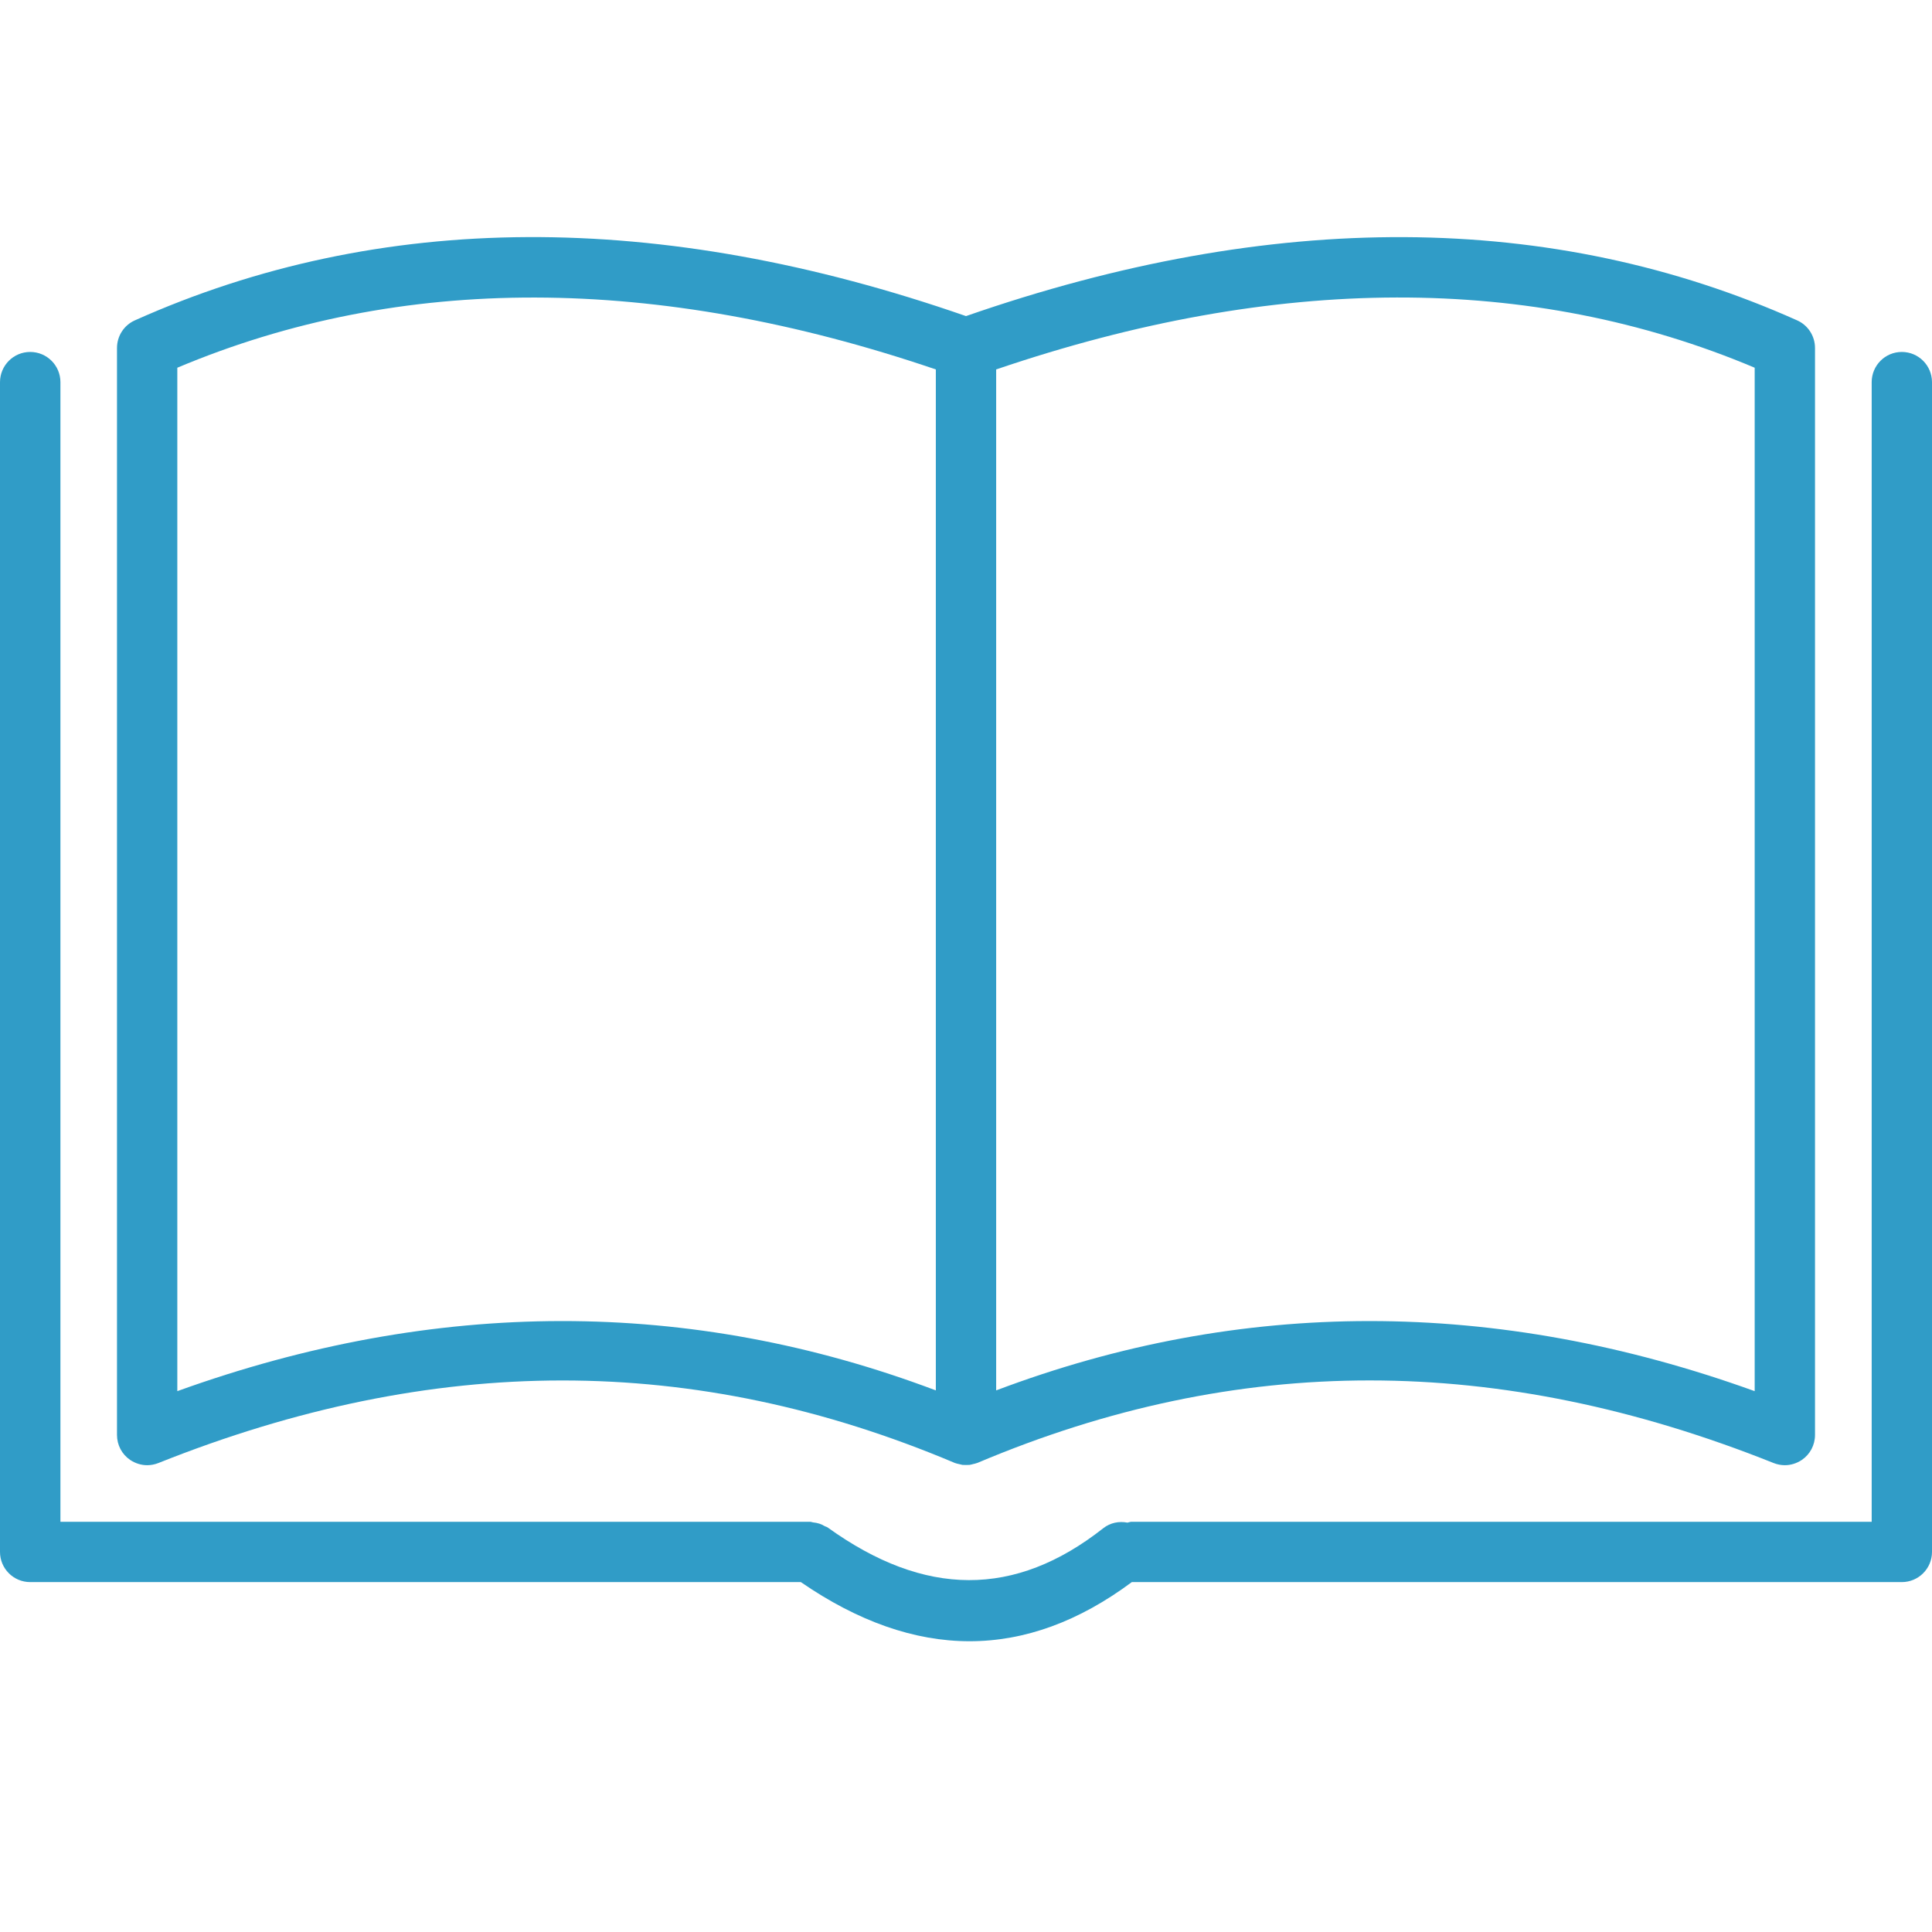
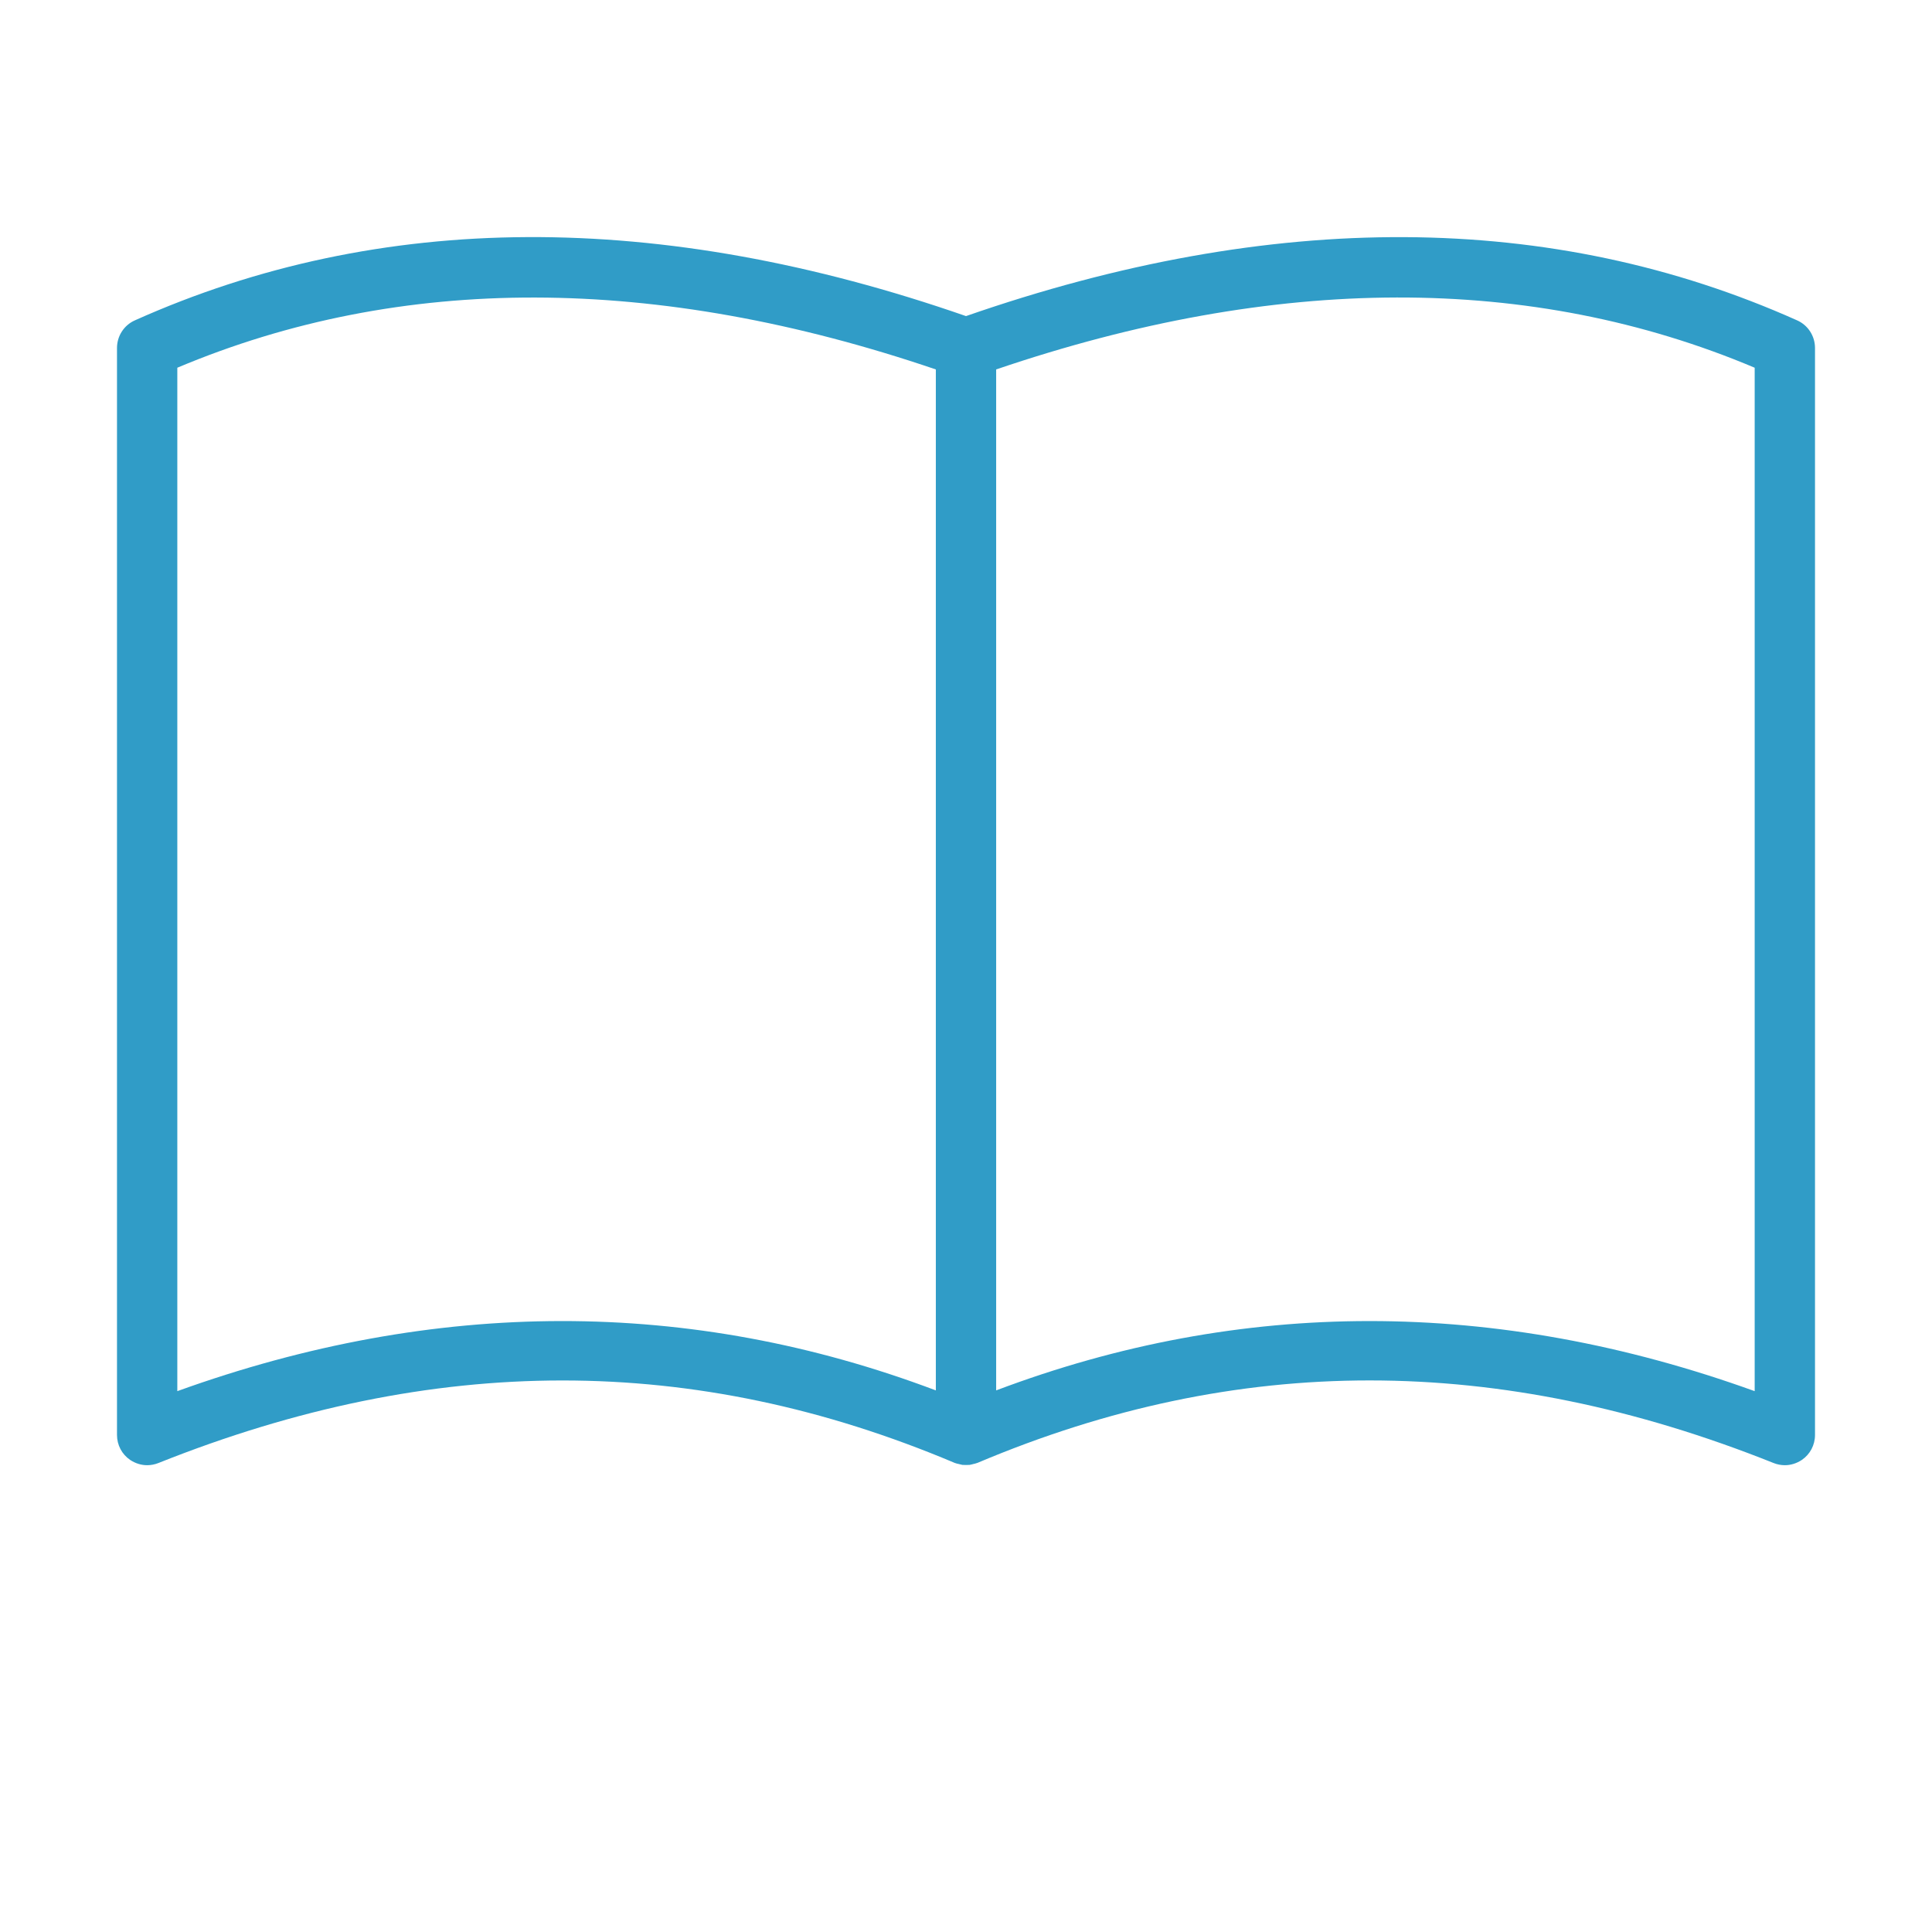
<svg xmlns="http://www.w3.org/2000/svg" width="22px" height="22px" viewBox="0 0 18 14" version="1.1">
  <title>open-book (1)</title>
  <desc>Created with Sketch.</desc>
  <defs />
  <g id="Page-1" stroke="none" stroke-width="1" fill="none" fill-rule="evenodd">
    <g id="option-4" transform="translate(-330, -409)" fill-rule="nonzero" fill="#309CC7">
      <g id="open-book-(1)" transform="translate(330, 409)">
        <path d="M1.213,11.602 C1.261,11.634 1.316,11.651 1.371,11.651 C1.406,11.651 1.442,11.644 1.475,11.631 C4.042,10.606 6.467,10.605 8.891,11.628 C8.893,11.63 8.896,11.63 8.899,11.631 C8.91,11.635 8.922,11.638 8.933,11.64 C8.944,11.643 8.955,11.646 8.966,11.648 C8.977,11.649 8.989,11.649 9,11.649 C9.012,11.649 9.023,11.649 9.034,11.648 C9.046,11.646 9.057,11.643 9.068,11.64 C9.079,11.638 9.09,11.635 9.101,11.631 C9.104,11.63 9.107,11.63 9.11,11.628 C11.532,10.605 13.957,10.605 16.525,11.631 C16.558,11.644 16.594,11.651 16.629,11.651 C16.684,11.651 16.739,11.634 16.787,11.602 C16.864,11.55 16.91,11.463 16.91,11.369 L16.91,1.242 C16.91,1.131 16.845,1.03 16.744,0.985 C14.462,-0.036 11.857,-0.049 9,0.945 C6.143,-0.049 3.537,-0.037 1.256,0.985 C1.155,1.03 1.09,1.131 1.09,1.242 L1.09,11.369 C1.09,11.463 1.136,11.55 1.213,11.602 Z M16.348,1.426 L16.348,10.961 C15.142,10.526 13.944,10.308 12.761,10.308 C11.584,10.308 10.422,10.523 9.281,10.954 L9.281,1.442 C11.89,0.554 14.266,0.548 16.348,1.426 Z M1.652,1.426 C3.734,0.549 6.109,0.554 8.719,1.442 L8.719,10.954 C6.43,10.09 4.057,10.093 1.652,10.961 L1.652,1.426 Z" id="Shape" />
-         <path d="M17.719,1.279 C17.563,1.279 17.438,1.405 17.438,1.561 L17.438,12.178 L10.542,12.178 C10.529,12.178 10.517,12.184 10.504,12.186 C10.427,12.171 10.345,12.186 10.279,12.238 C9.457,12.885 8.617,12.883 7.711,12.231 C7.703,12.225 7.693,12.224 7.684,12.219 C7.667,12.209 7.651,12.201 7.632,12.195 C7.613,12.189 7.595,12.186 7.576,12.184 C7.566,12.183 7.557,12.178 7.547,12.178 L0.563,12.178 L0.563,1.561 C0.563,1.405 0.437,1.279 0.281,1.279 C0.126,1.279 2.25e-07,1.405 2.25e-07,1.561 L2.25e-07,12.459 C2.25e-07,12.614 0.126,12.74 0.281,12.74 L7.461,12.74 C7.993,13.106 8.518,13.291 9.033,13.291 C9.549,13.291 10.053,13.106 10.545,12.74 L17.719,12.74 C17.874,12.74 18,12.614 18,12.459 L18,1.561 C18,1.405 17.874,1.279 17.719,1.279 Z" id="Shape" />
      </g>
    </g>
  </g>
</svg>